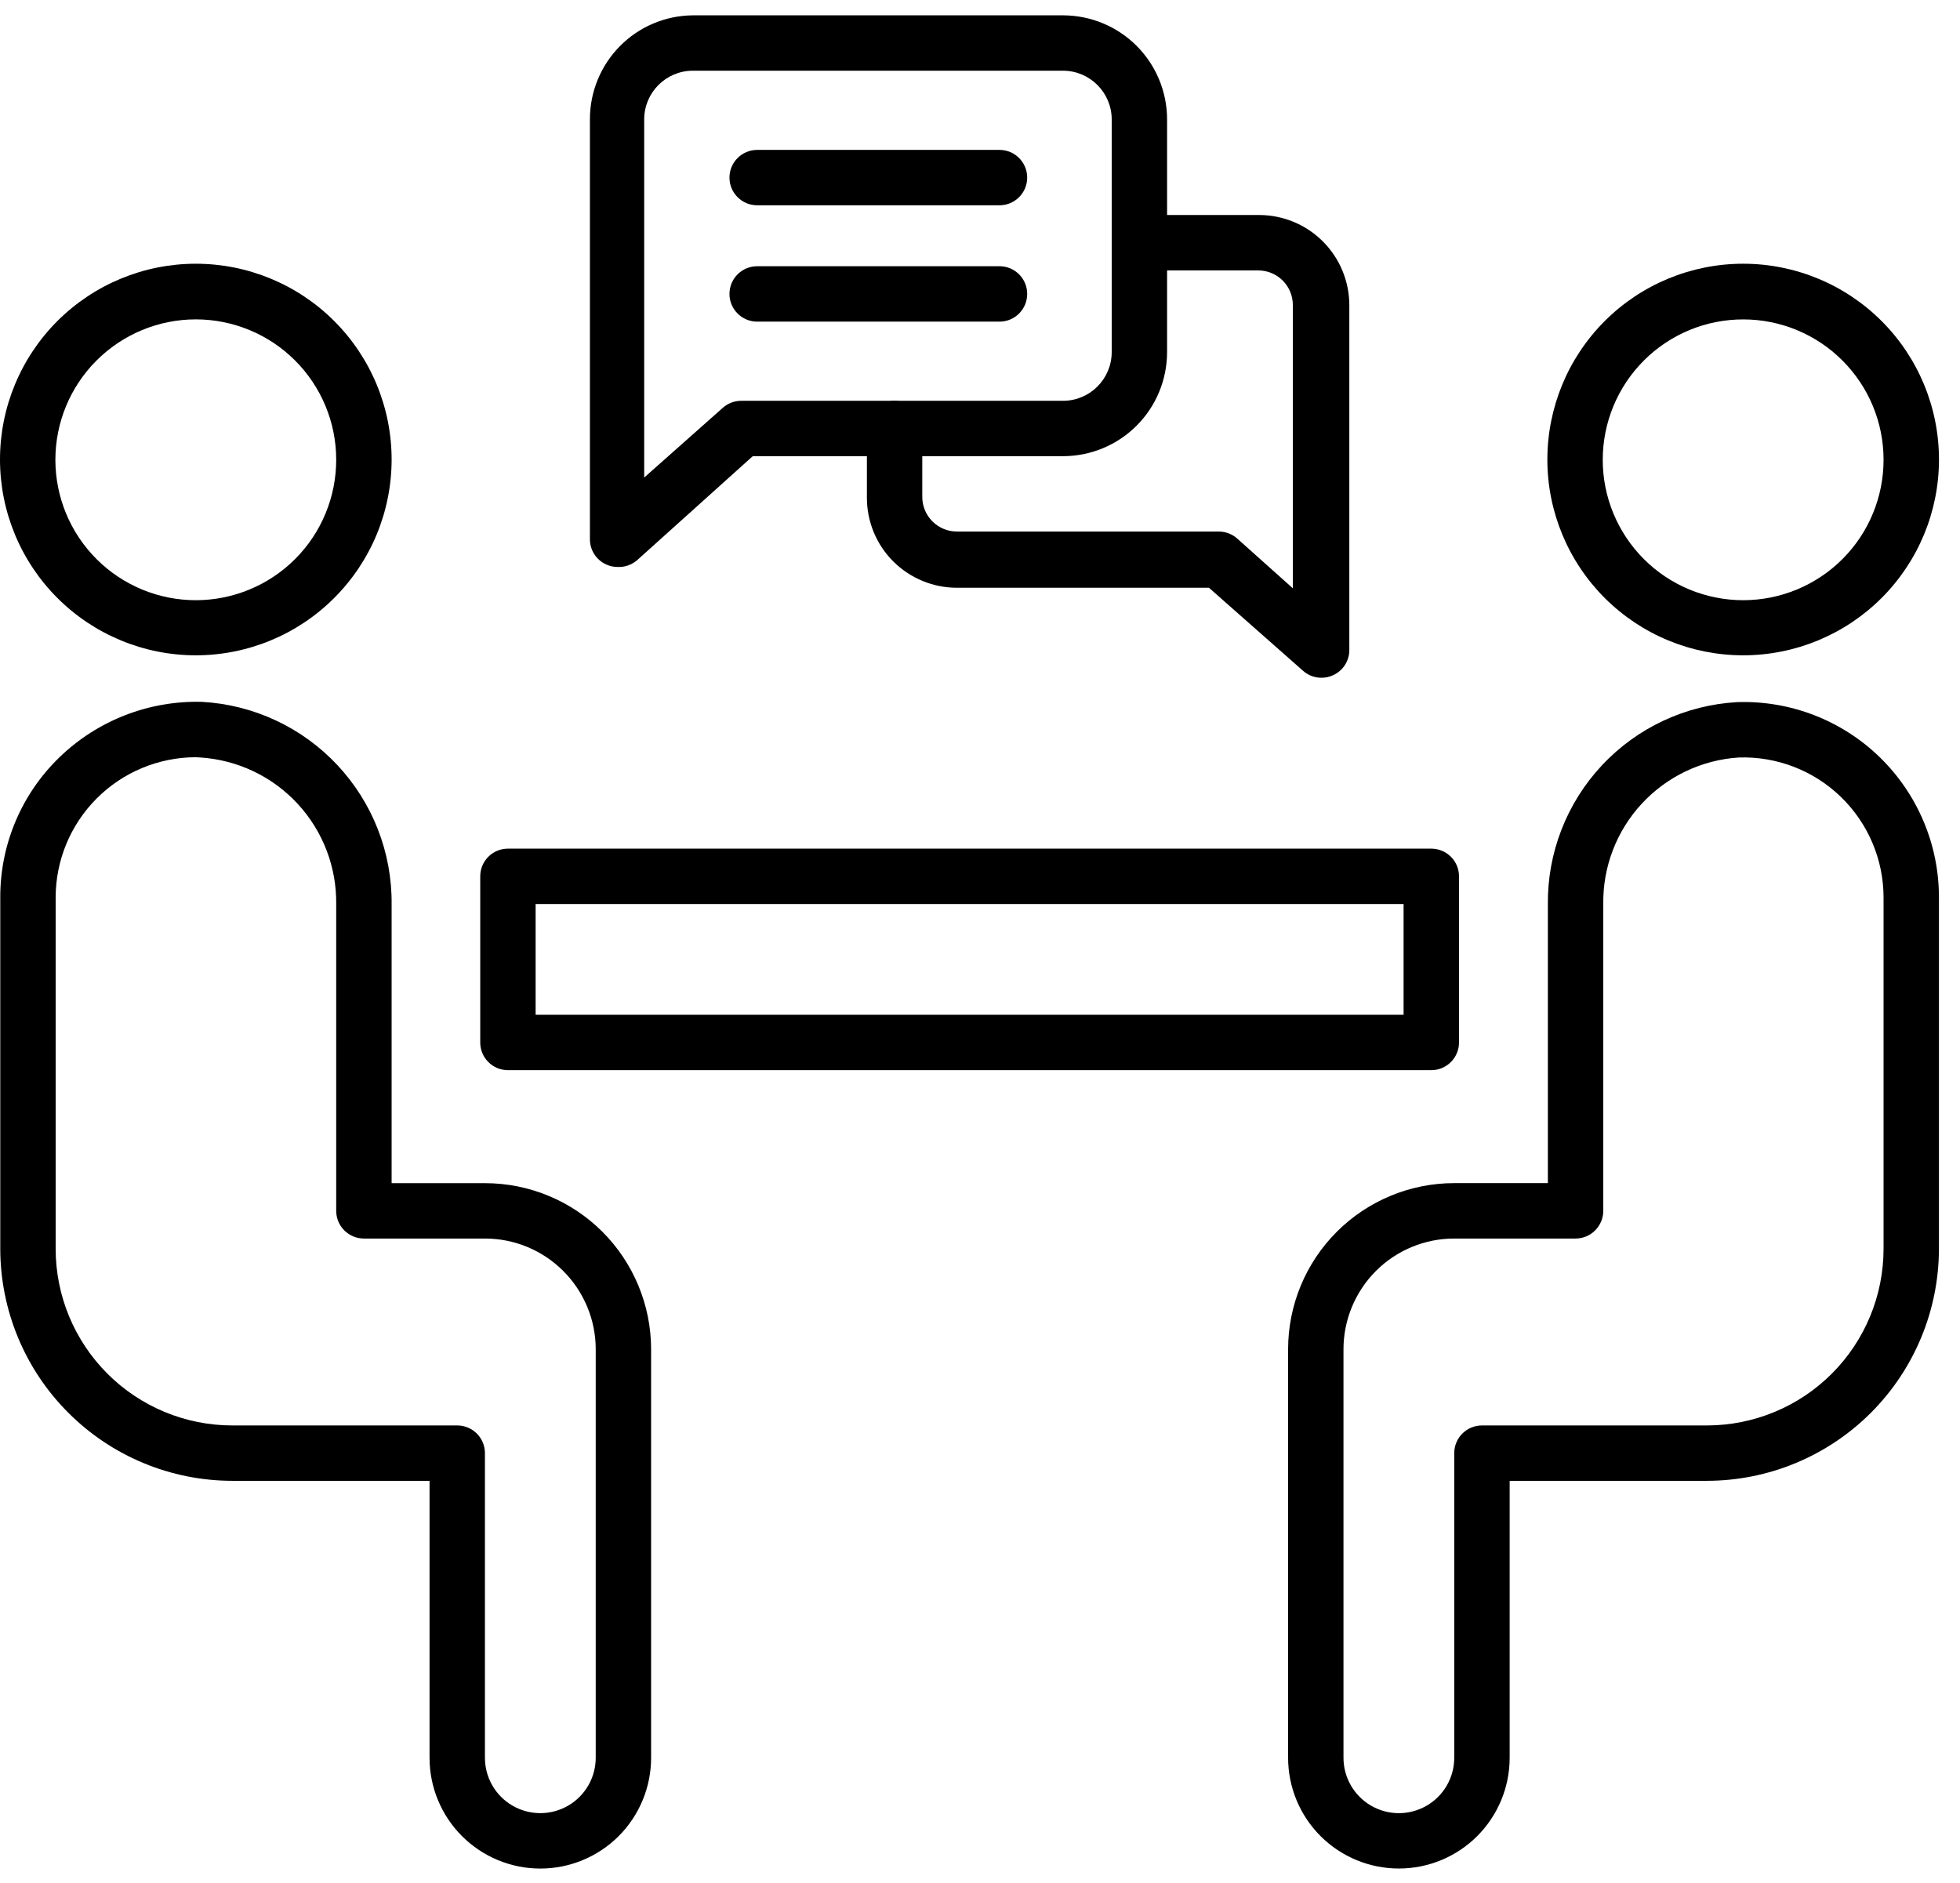
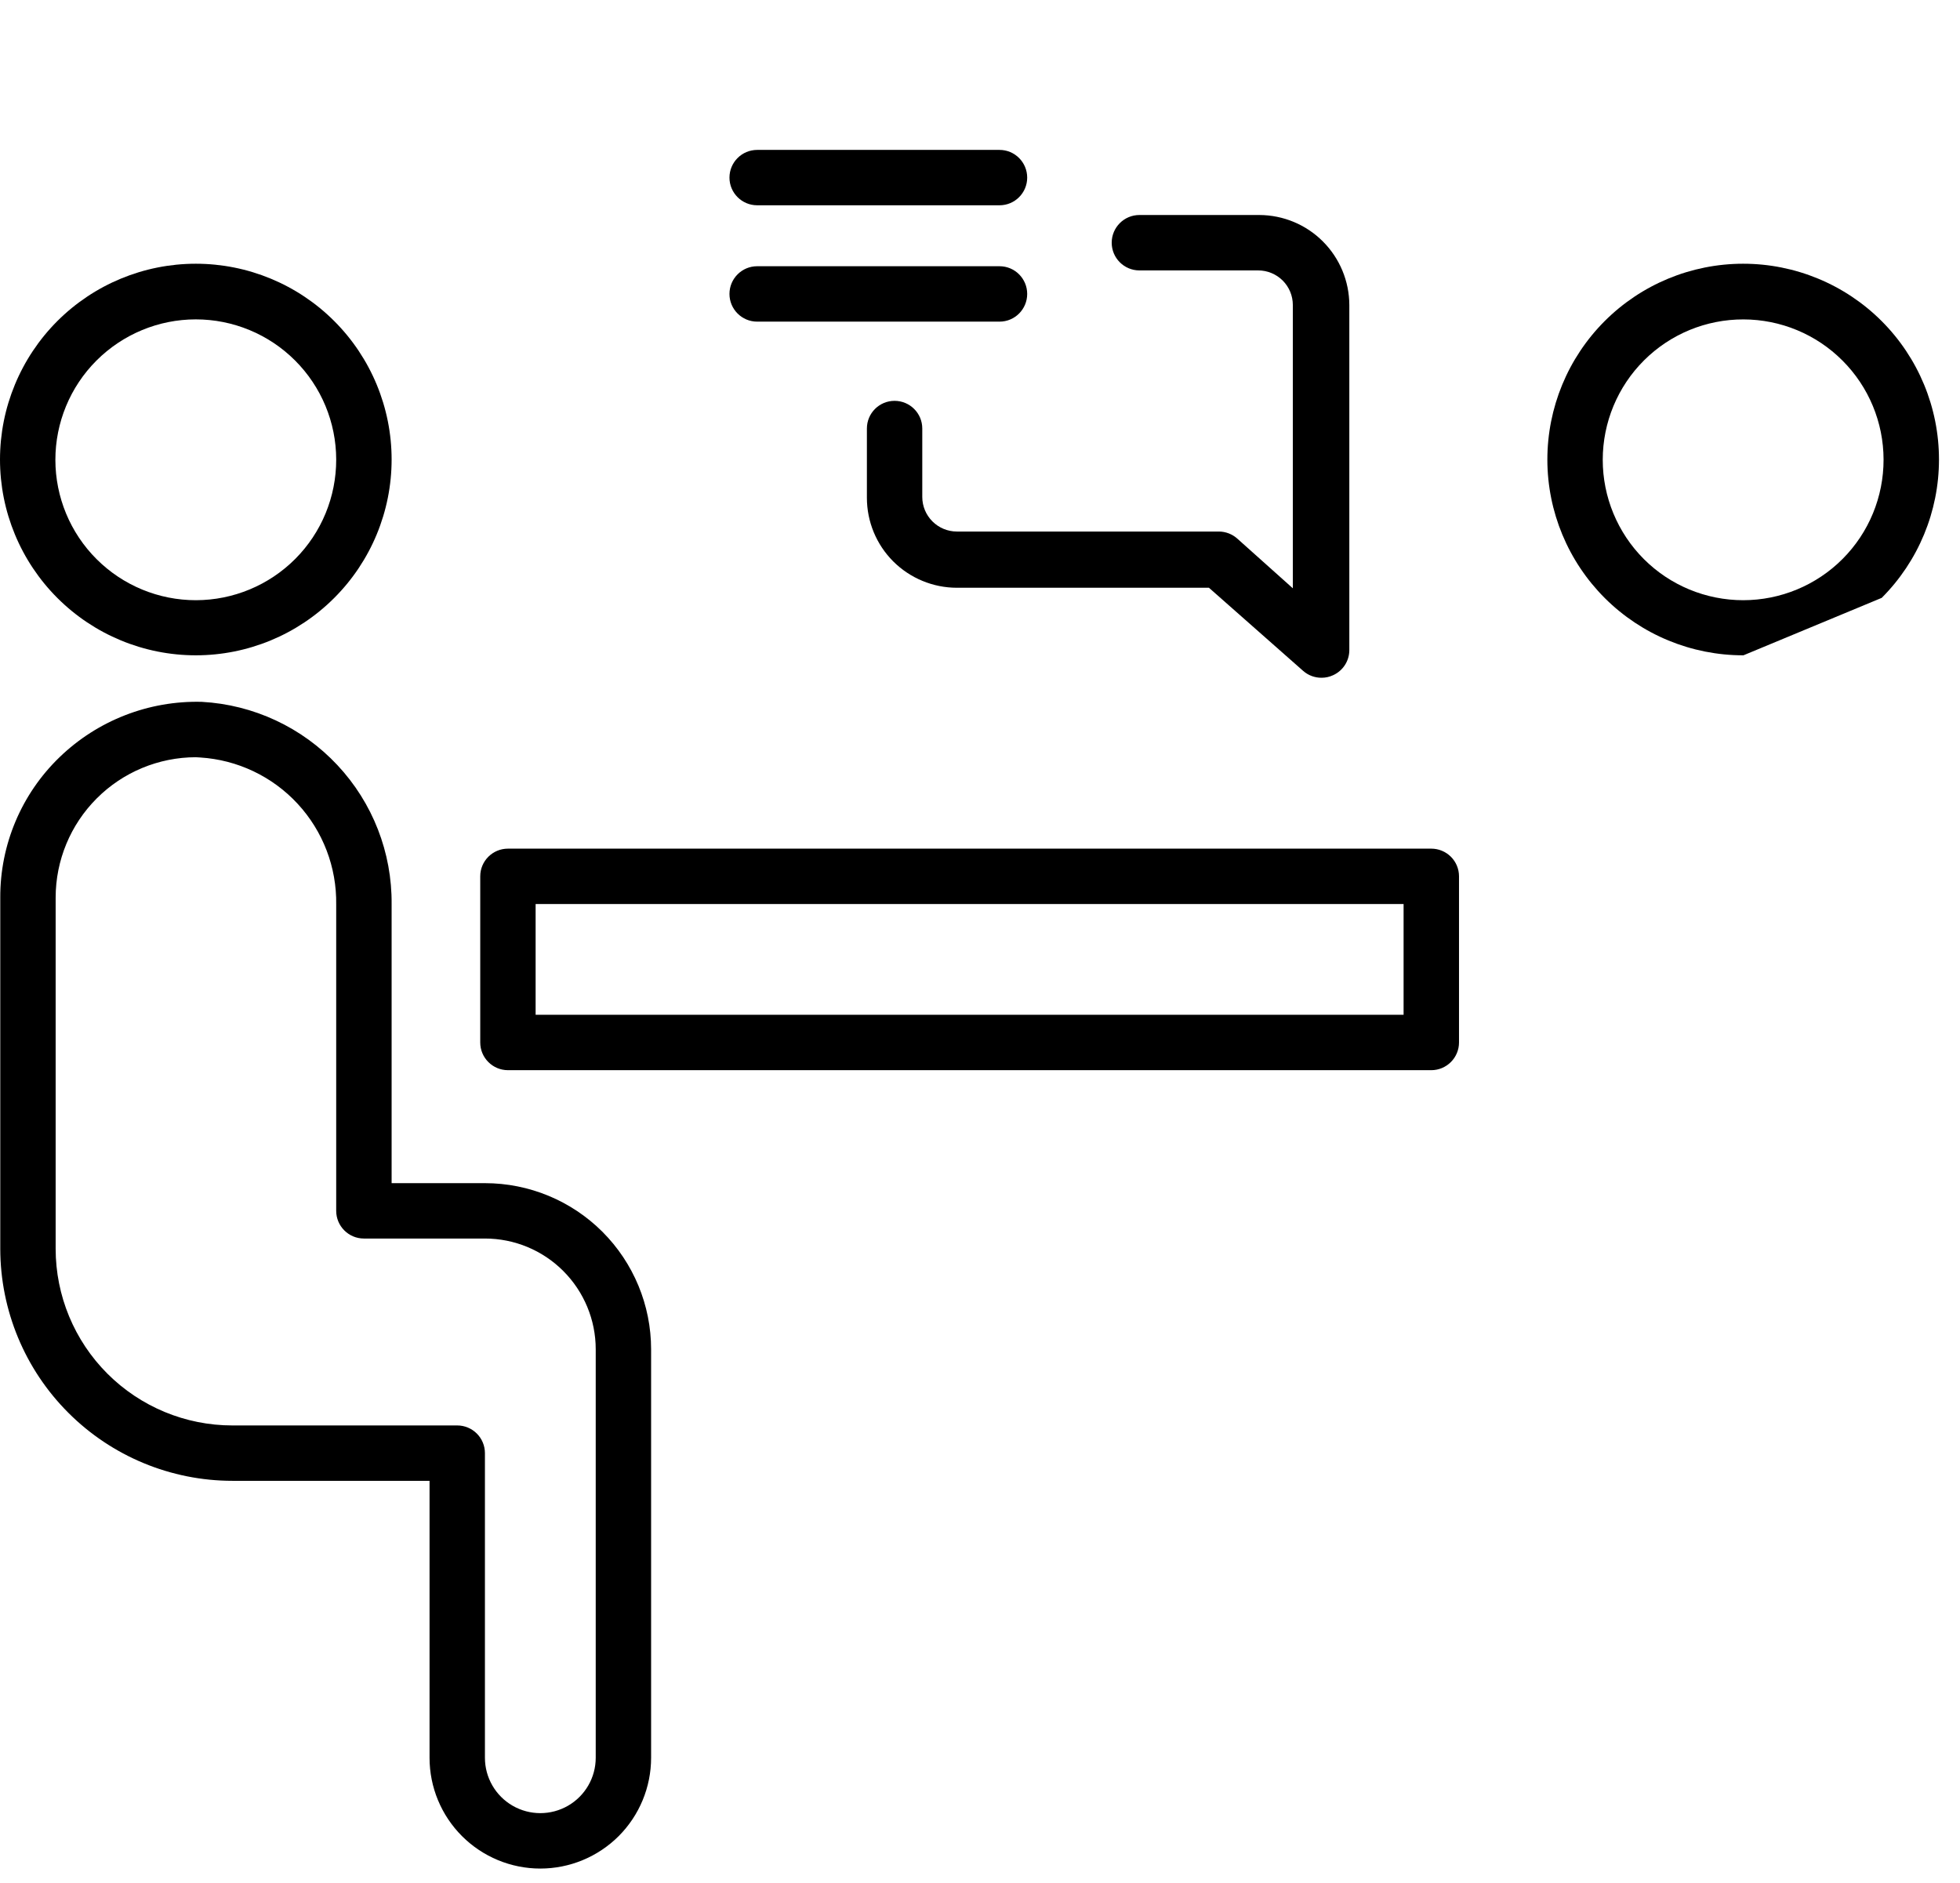
<svg xmlns="http://www.w3.org/2000/svg" width="51" height="49" viewBox="0 0 51 49" fill="none">
  <path d="M14.059 48.625C13.295 48.625 12.562 48.321 12.021 47.78C11.481 47.24 11.177 46.507 11.177 45.742V38.535H6.046C4.445 38.534 2.91 37.897 1.778 36.764C0.646 35.633 0.009 34.098 0.007 32.497V23.359C0.001 21.982 0.558 20.661 1.549 19.705C2.54 18.747 3.875 18.228 5.253 18.264C6.596 18.338 7.858 18.927 8.777 19.908C9.697 20.889 10.203 22.187 10.19 23.532V30.789H12.618C13.765 30.789 14.865 31.244 15.676 32.055C16.486 32.866 16.942 33.966 16.942 35.113V45.742C16.942 46.507 16.638 47.24 16.098 47.781C15.557 48.321 14.824 48.625 14.059 48.625L14.059 48.625ZM5.095 19.705C4.127 19.707 3.199 20.093 2.516 20.778C1.832 21.463 1.448 22.391 1.448 23.359V32.496C1.448 33.716 1.933 34.885 2.795 35.747C3.657 36.609 4.826 37.094 6.046 37.094H11.898C12.088 37.094 12.272 37.17 12.407 37.305C12.542 37.44 12.618 37.623 12.618 37.815V45.742C12.618 46.257 12.893 46.733 13.339 46.99C13.785 47.247 14.334 47.247 14.78 46.99C15.226 46.733 15.501 46.257 15.501 45.742V35.112C15.501 34.348 15.197 33.615 14.656 33.074C14.116 32.533 13.383 32.23 12.618 32.23H9.469C9.071 32.23 8.748 31.907 8.748 31.509V23.539C8.763 22.569 8.404 21.63 7.745 20.917C7.086 20.204 6.178 19.773 5.21 19.712L5.095 19.705Z" fill="black" />
  <path d="M5.095 17.053C3.744 17.053 2.448 16.516 1.492 15.56C0.537 14.605 0 13.309 0 11.958C0 10.607 0.537 9.311 1.492 8.355C2.448 7.4 3.744 6.863 5.095 6.863C6.446 6.863 7.742 7.4 8.697 8.355C9.653 9.311 10.19 10.607 10.19 11.958C10.19 13.309 9.653 14.605 8.697 15.56C7.742 16.516 6.446 17.053 5.095 17.053ZM5.095 8.311C4.125 8.311 3.196 8.697 2.51 9.383C1.825 10.068 1.441 10.998 1.441 11.967C1.442 12.937 1.828 13.867 2.514 14.551C3.2 15.236 4.13 15.62 5.1 15.619C6.069 15.617 6.998 15.231 7.683 14.544C8.367 13.858 8.75 12.927 8.748 11.958C8.747 10.99 8.361 10.063 7.676 9.379C6.991 8.695 6.062 8.311 5.095 8.311Z" fill="black" />
-   <path d="M36.399 48.624C35.635 48.624 34.902 48.321 34.361 47.78C33.82 47.239 33.517 46.506 33.517 45.742V35.112C33.517 33.966 33.972 32.866 34.783 32.055C35.594 31.244 36.694 30.788 37.84 30.788H40.276V23.539C40.261 22.195 40.765 20.897 41.684 19.915C42.602 18.934 43.864 18.345 45.206 18.271C46.583 18.226 47.919 18.742 48.908 19.701C49.897 20.661 50.455 21.981 50.452 23.359V32.496C50.45 34.096 49.814 35.63 48.684 36.762C47.553 37.894 46.02 38.532 44.42 38.535H39.282V45.742C39.282 46.507 38.978 47.239 38.438 47.78C37.897 48.321 37.164 48.624 36.399 48.624ZM37.84 32.23C37.076 32.23 36.343 32.533 35.802 33.074C35.262 33.615 34.958 34.348 34.958 35.112V45.742C34.958 46.257 35.233 46.733 35.678 46.99C36.124 47.248 36.674 47.248 37.12 46.99C37.566 46.733 37.84 46.257 37.84 45.742V37.815C37.84 37.417 38.163 37.094 38.561 37.094H44.42C45.638 37.092 46.806 36.607 47.666 35.745C48.527 34.883 49.011 33.715 49.011 32.496V23.359C49.011 22.371 48.611 21.426 47.902 20.739C47.193 20.051 46.236 19.681 45.248 19.712C44.281 19.773 43.374 20.205 42.716 20.918C42.058 21.631 41.701 22.569 41.718 23.539V31.509C41.718 31.7 41.641 31.884 41.506 32.019C41.371 32.154 41.188 32.23 40.997 32.23L37.84 32.23Z" fill="black" />
-   <path d="M45.365 17.053C44.013 17.055 42.716 16.519 41.759 15.565C40.803 14.61 40.264 13.315 40.263 11.963C40.262 10.611 40.798 9.314 41.752 8.358C42.708 7.401 44.004 6.864 45.355 6.863C46.707 6.862 48.004 7.399 48.96 8.354C49.916 9.31 50.453 10.606 50.453 11.958C50.453 13.308 49.917 14.603 48.963 15.558C48.009 16.513 46.715 17.051 45.365 17.053ZM45.365 8.312C44.395 8.31 43.464 8.693 42.778 9.378C42.091 10.063 41.705 10.993 41.704 11.963C41.703 12.933 42.089 13.863 42.774 14.549C43.46 15.235 44.39 15.619 45.36 15.619C46.33 15.618 47.26 15.232 47.944 14.546C48.63 13.859 49.013 12.928 49.011 11.958C49.01 10.992 48.625 10.065 47.941 9.382C47.258 8.698 46.331 8.313 45.365 8.312H45.365Z" fill="black" />
+   <path d="M45.365 17.053C44.013 17.055 42.716 16.519 41.759 15.565C40.803 14.61 40.264 13.315 40.263 11.963C40.262 10.611 40.798 9.314 41.752 8.358C42.708 7.401 44.004 6.864 45.355 6.863C46.707 6.862 48.004 7.399 48.96 8.354C49.916 9.31 50.453 10.606 50.453 11.958C50.453 13.308 49.917 14.603 48.963 15.558ZM45.365 8.312C44.395 8.31 43.464 8.693 42.778 9.378C42.091 10.063 41.705 10.993 41.704 11.963C41.703 12.933 42.089 13.863 42.774 14.549C43.46 15.235 44.39 15.619 45.36 15.619C46.33 15.618 47.26 15.232 47.944 14.546C48.63 13.859 49.013 12.928 49.011 11.958C49.01 10.992 48.625 10.065 47.941 9.382C47.258 8.698 46.331 8.313 45.365 8.312H45.365Z" fill="black" />
  <path d="M37.243 27.849H13.217C12.819 27.849 12.496 27.526 12.496 27.128V22.804C12.496 22.406 12.819 22.084 13.217 22.084H37.243C37.434 22.084 37.617 22.16 37.753 22.295C37.888 22.43 37.964 22.613 37.964 22.804V27.128C37.964 27.319 37.888 27.502 37.753 27.637C37.617 27.773 37.434 27.849 37.243 27.849ZM13.937 26.407H36.522V23.525H13.937V26.407Z" fill="black" />
-   <path d="M16.07 14.754C15.968 14.754 15.868 14.732 15.775 14.69C15.516 14.573 15.35 14.317 15.35 14.034V3.101C15.35 2.39 15.63 1.707 16.131 1.2C16.631 0.694 17.311 0.406 18.023 0.399H27.665C28.381 0.401 29.068 0.686 29.574 1.192C30.081 1.699 30.366 2.385 30.368 3.101V9.169C30.366 9.885 30.081 10.572 29.574 11.078C29.068 11.584 28.381 11.87 27.665 11.871H19.587L16.582 14.574C16.441 14.698 16.258 14.763 16.07 14.754L16.07 14.754ZM18.023 1.84C17.328 1.844 16.766 2.406 16.762 3.101V12.427L18.809 10.611C18.94 10.495 19.109 10.431 19.284 10.43H27.665C28.36 10.427 28.923 9.864 28.927 9.169V3.101C28.923 2.407 28.36 1.844 27.665 1.84L18.023 1.84Z" fill="black" />
  <path d="M34.39 17.637C34.212 17.639 34.04 17.575 33.907 17.457L31.457 15.295H24.899C24.278 15.295 23.682 15.048 23.242 14.609C22.803 14.17 22.557 13.574 22.557 12.953V11.151C22.557 10.753 22.879 10.431 23.277 10.431C23.675 10.431 23.998 10.753 23.998 11.151V12.932C23.998 13.171 24.093 13.399 24.262 13.568C24.431 13.737 24.66 13.832 24.899 13.832H31.716C31.895 13.833 32.067 13.9 32.199 14.02L33.64 15.309V7.937C33.64 7.698 33.545 7.469 33.376 7.3C33.207 7.132 32.978 7.037 32.739 7.037H29.648C29.25 7.037 28.927 6.714 28.927 6.316C28.927 5.918 29.25 5.595 29.648 5.595H32.768C33.389 5.597 33.984 5.844 34.422 6.283C34.861 6.722 35.108 7.317 35.11 7.937V16.916C35.11 17.2 34.944 17.456 34.685 17.572C34.592 17.615 34.492 17.637 34.39 17.637Z" fill="black" />
  <path d="M26.008 5.342H19.702C19.304 5.342 18.981 5.019 18.981 4.622C18.981 4.224 19.304 3.901 19.702 3.901H26.008C26.406 3.901 26.728 4.224 26.728 4.622C26.728 5.019 26.406 5.342 26.008 5.342Z" fill="black" />
  <path d="M26.008 8.37H19.702C19.304 8.37 18.981 8.047 18.981 7.649C18.981 7.251 19.304 6.928 19.702 6.928H26.008C26.406 6.928 26.728 7.251 26.728 7.649C26.728 8.047 26.406 8.37 26.008 8.37Z" fill="black" />
</svg>